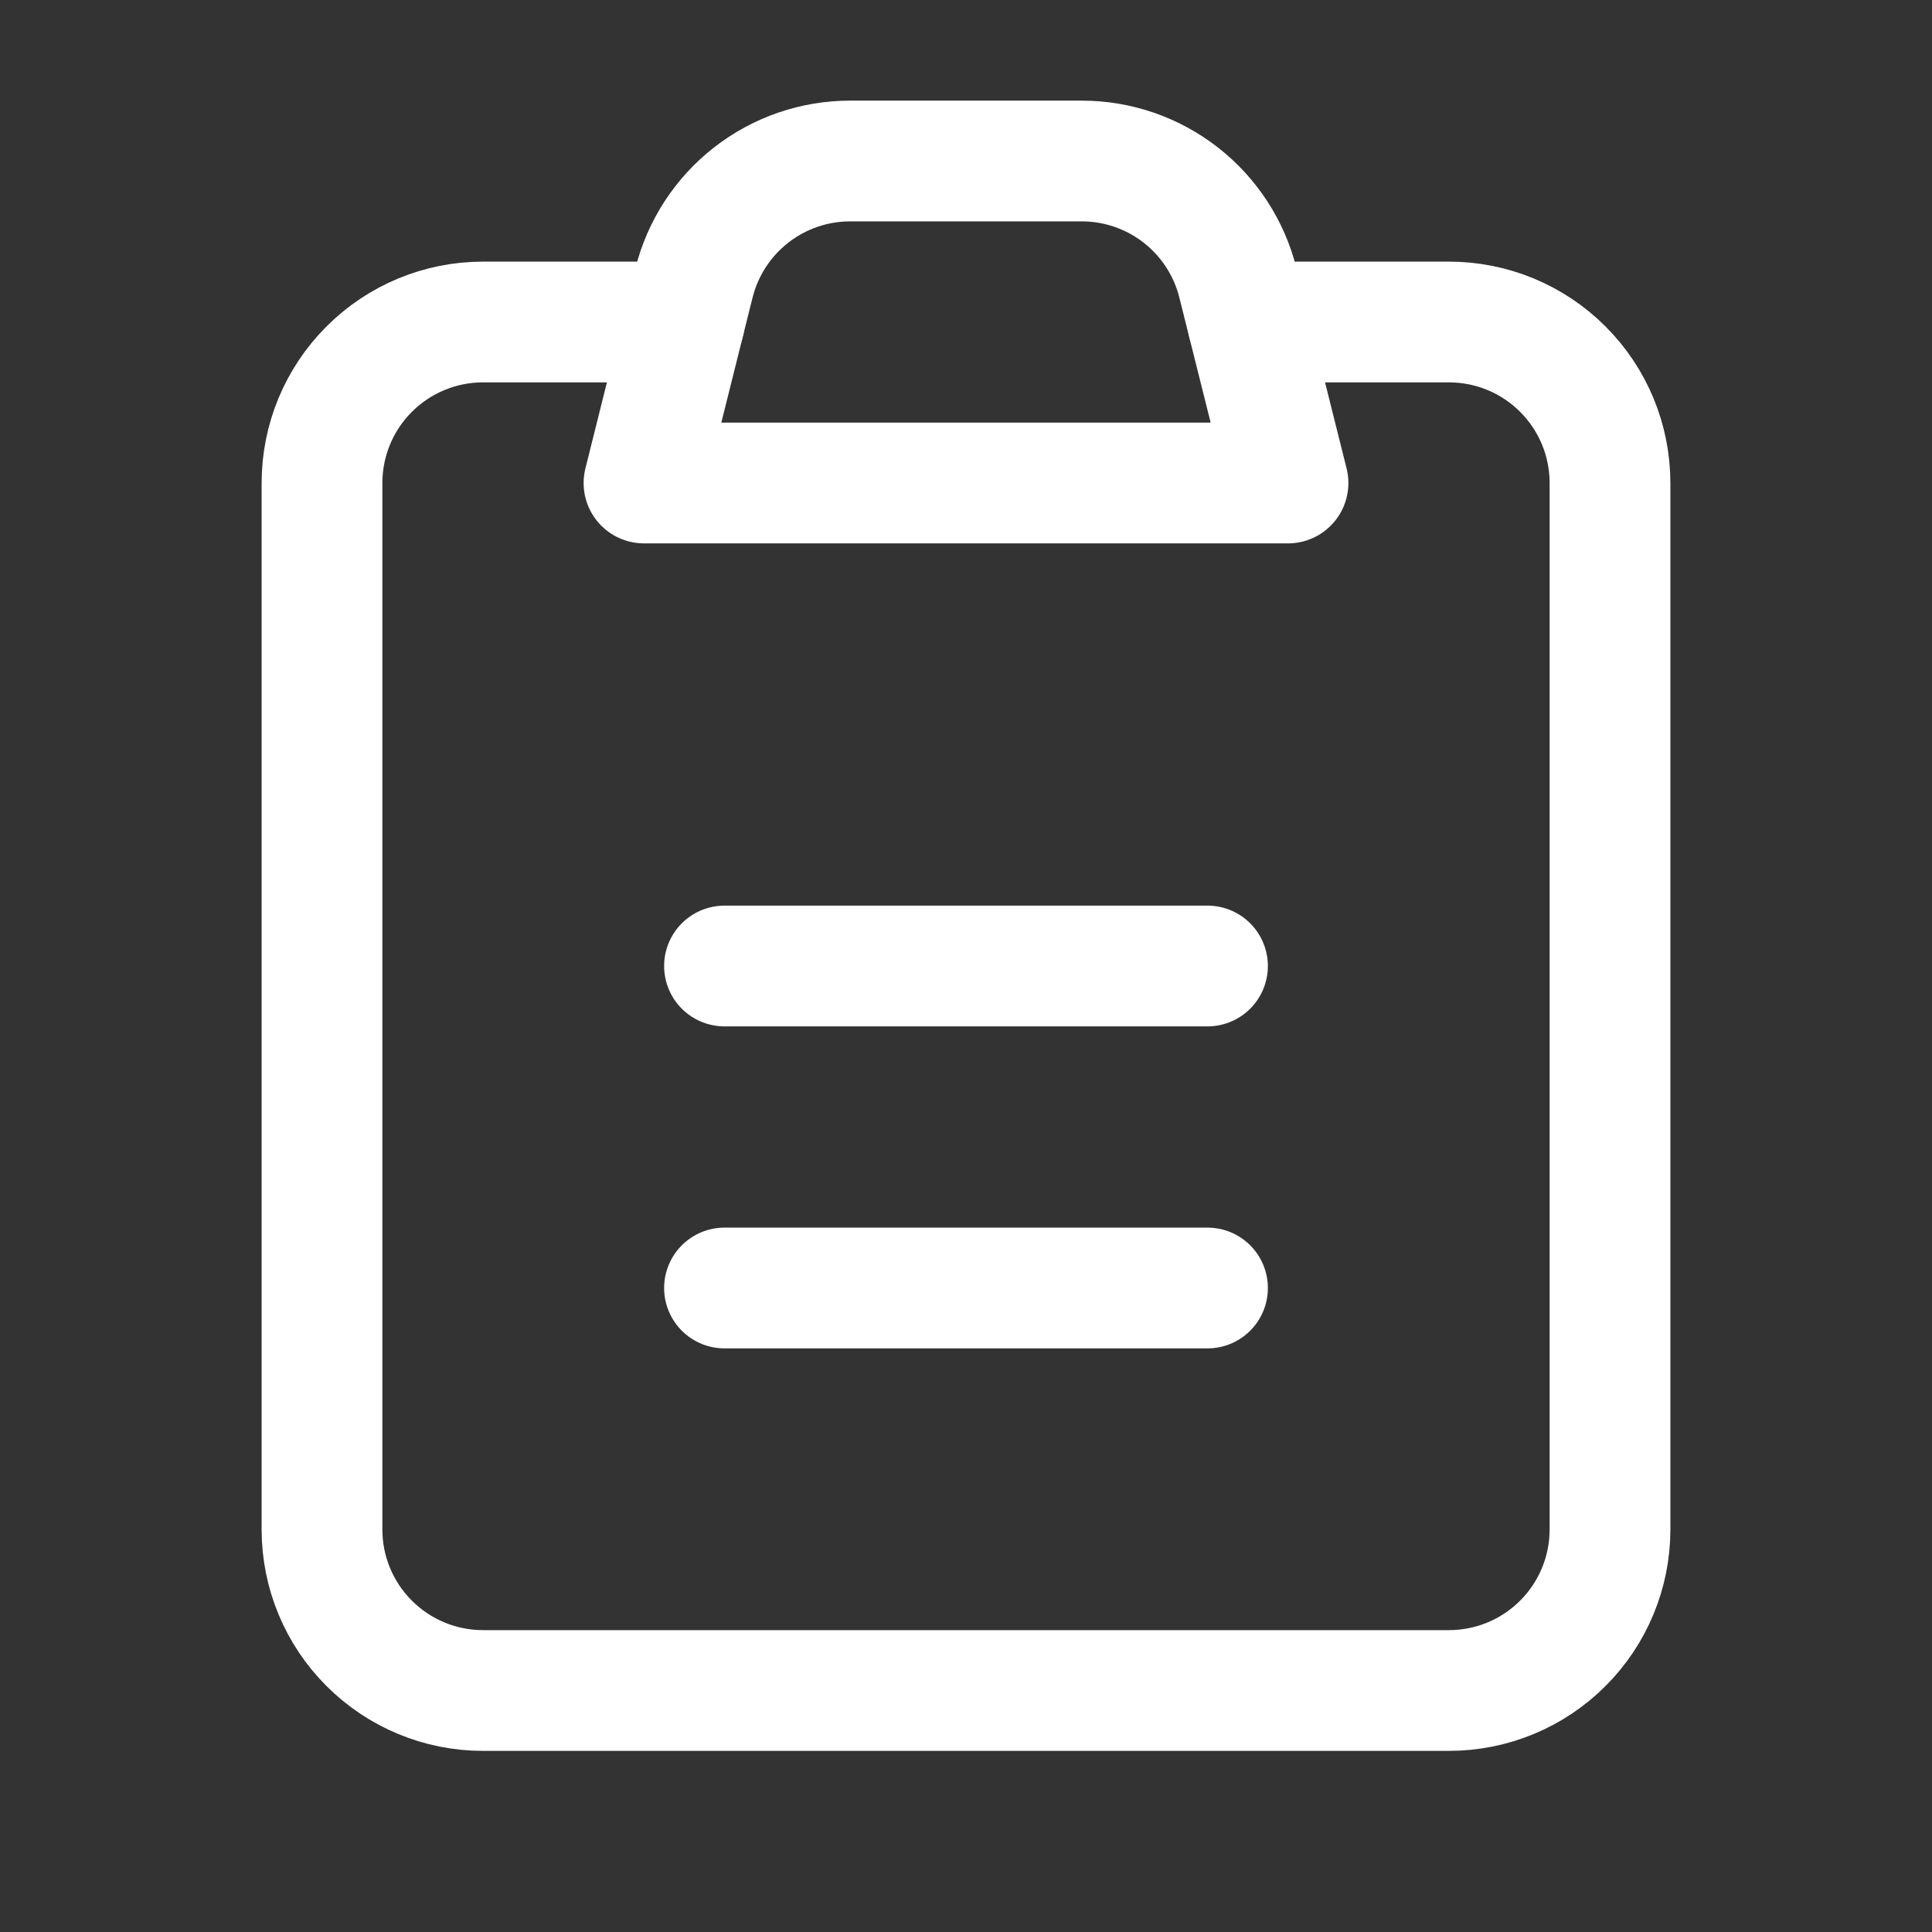
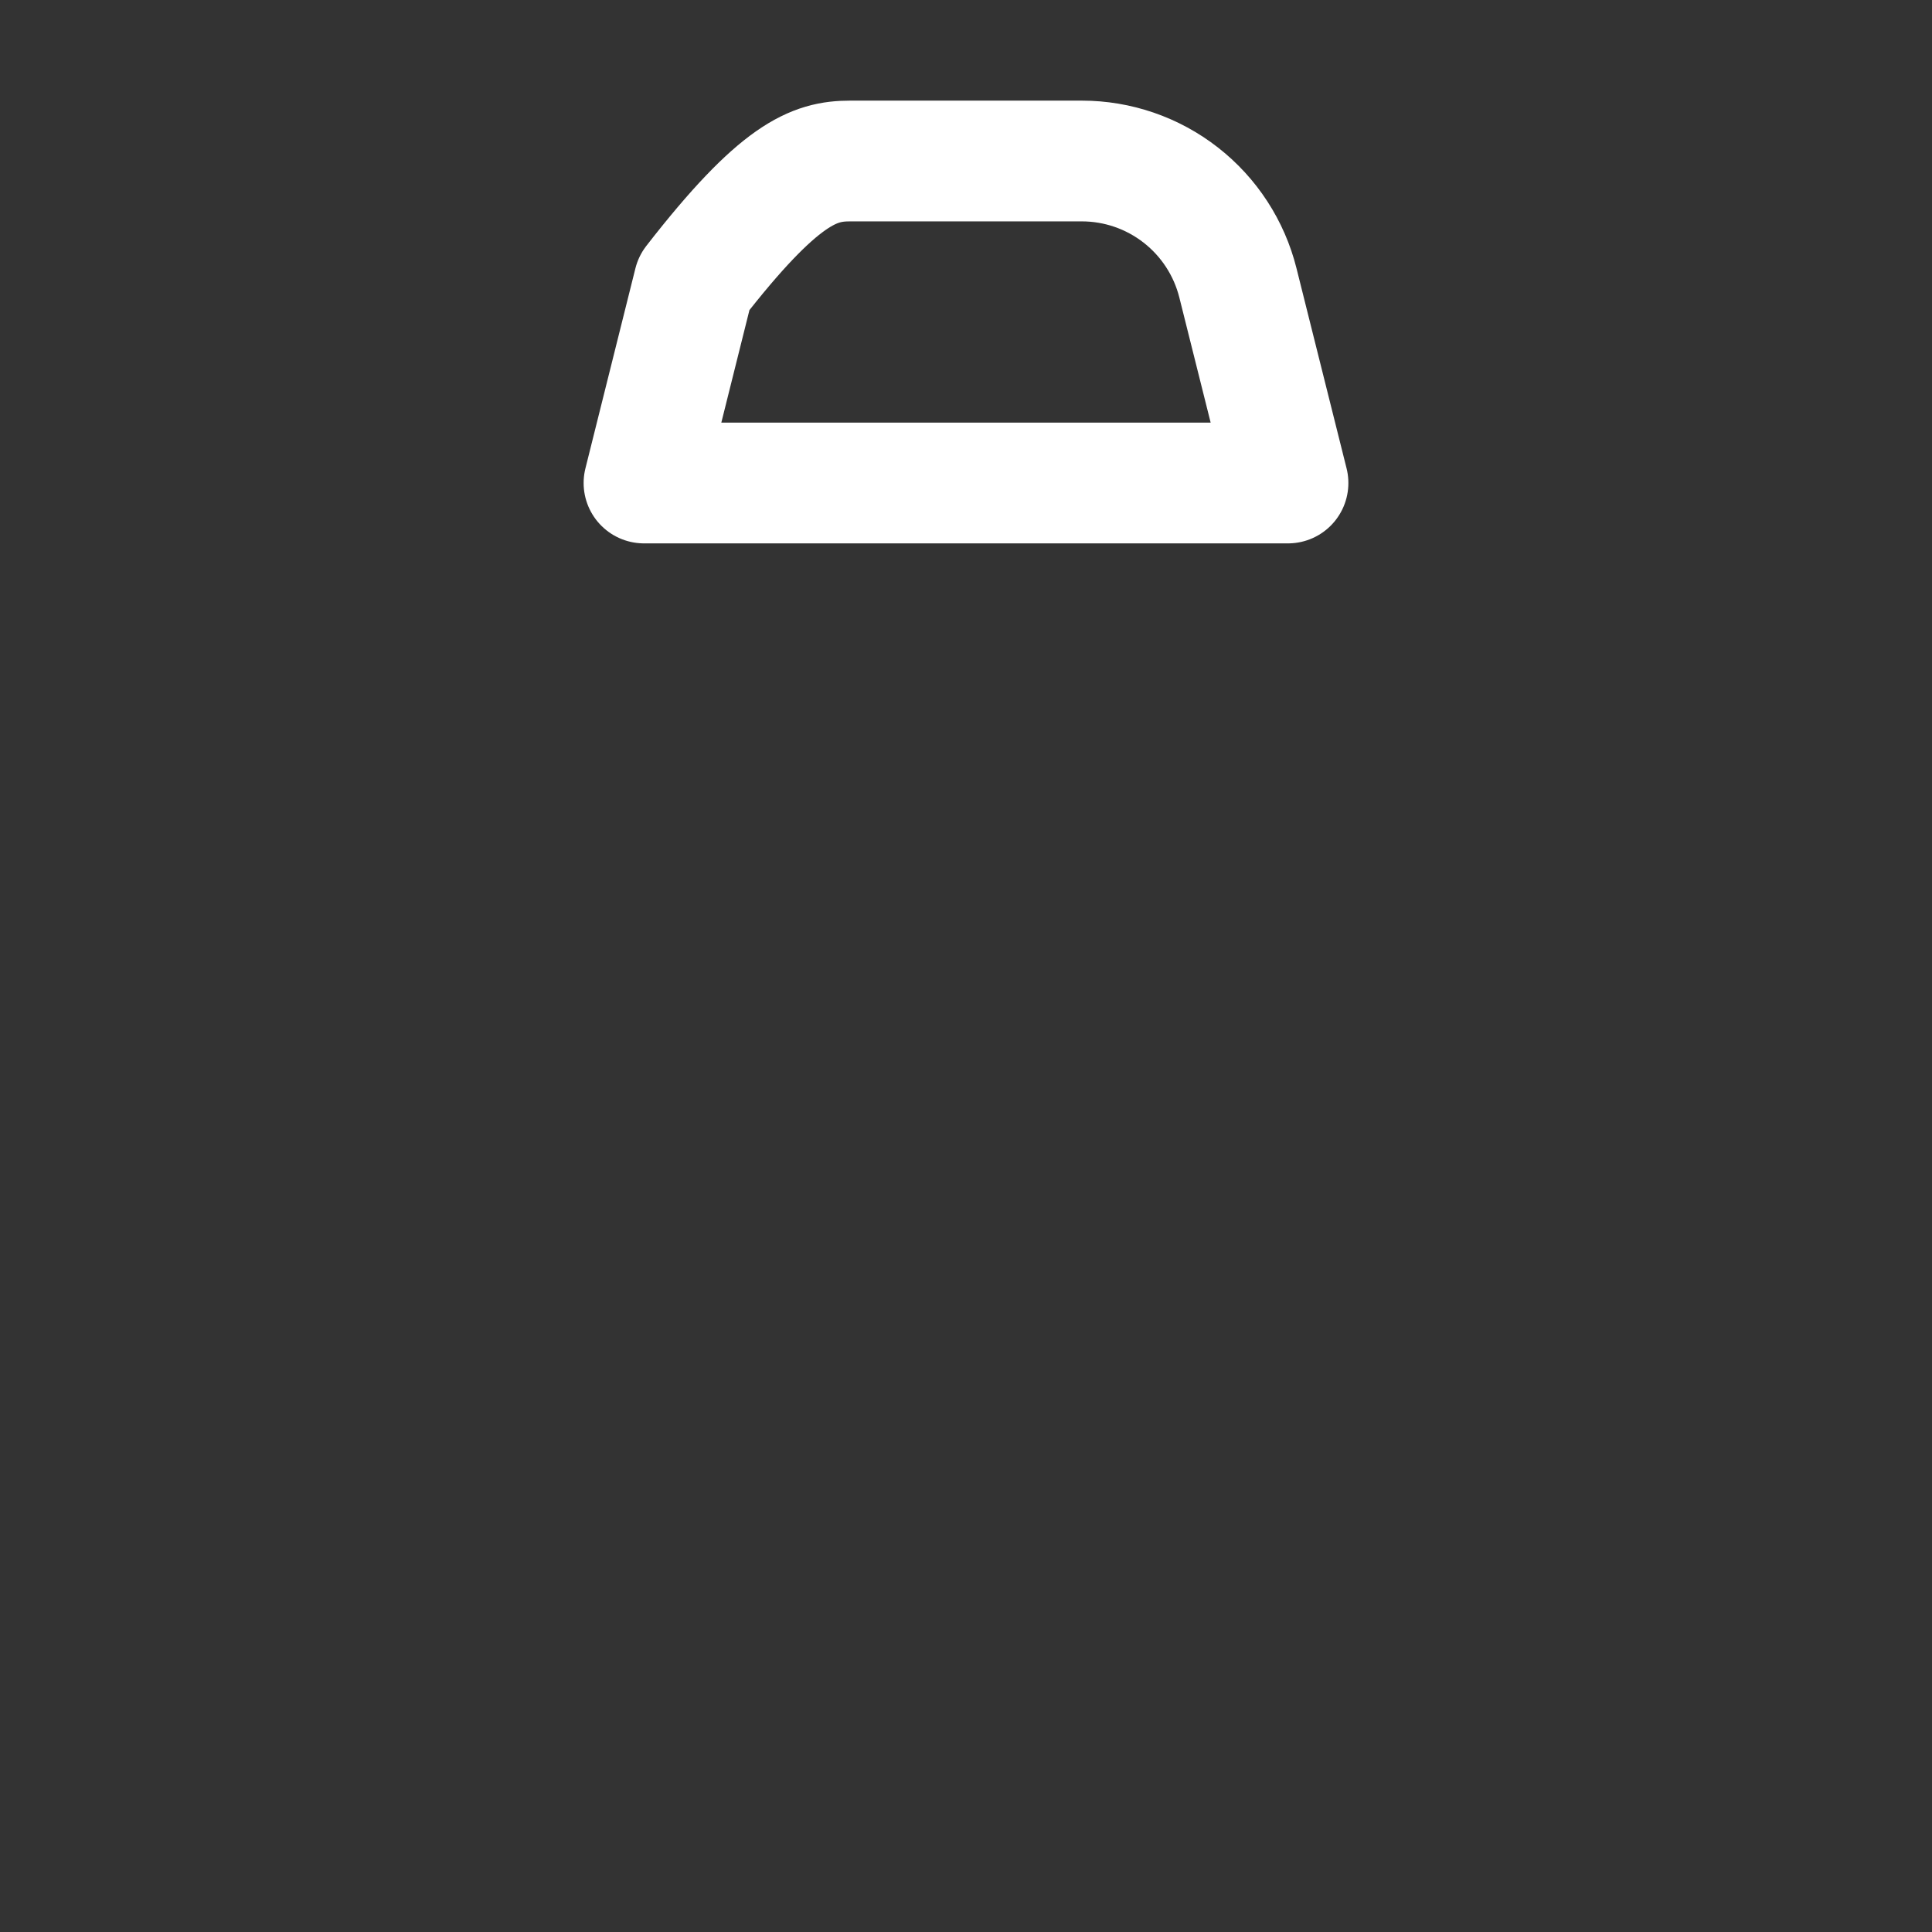
<svg xmlns="http://www.w3.org/2000/svg" width="48" height="48" viewBox="0 0 48 48" fill="none">
  <rect x="0" y="0" width="48" height="48" fill="#333333" stroke="none" />
-   <path d="M31 8H36C37.061 8 38.078 8.421 38.828 9.172C39.579 9.922 40 10.939 40 12V38C40 39.061 39.579 40.078 38.828 40.828C38.078 41.579 37.061 42 36 42H12C10.939 42 9.922 41.579 9.172 40.828C8.421 40.078 8 39.061 8 38V12C8 10.939 8.421 9.922 9.172 9.172C9.922 8.421 10.939 8 12 8H17" stroke="white" stroke-width="3" stroke-linecap="round" stroke-linejoin="round" />
-   <path d="M17.242 7.03C17.458 6.165 17.958 5.396 18.661 4.847C19.364 4.298 20.23 4 21.122 4H26.876C27.768 4 28.634 4.298 29.337 4.847C30.04 5.396 30.54 6.165 30.756 7.03L32 12H16L17.242 7.03Z" stroke="white" stroke-width="3" stroke-linecap="round" stroke-linejoin="round" />
-   <path d="M18 24H30" stroke="white" stroke-width="3" stroke-linecap="round" stroke-linejoin="round" />
-   <path d="M18 32H30" stroke="white" stroke-width="3" stroke-linecap="round" stroke-linejoin="round" />
+   <path d="M17.242 7.03C19.364 4.298 20.23 4 21.122 4H26.876C27.768 4 28.634 4.298 29.337 4.847C30.04 5.396 30.54 6.165 30.756 7.03L32 12H16L17.242 7.03Z" stroke="white" stroke-width="3" stroke-linecap="round" stroke-linejoin="round" />
</svg>